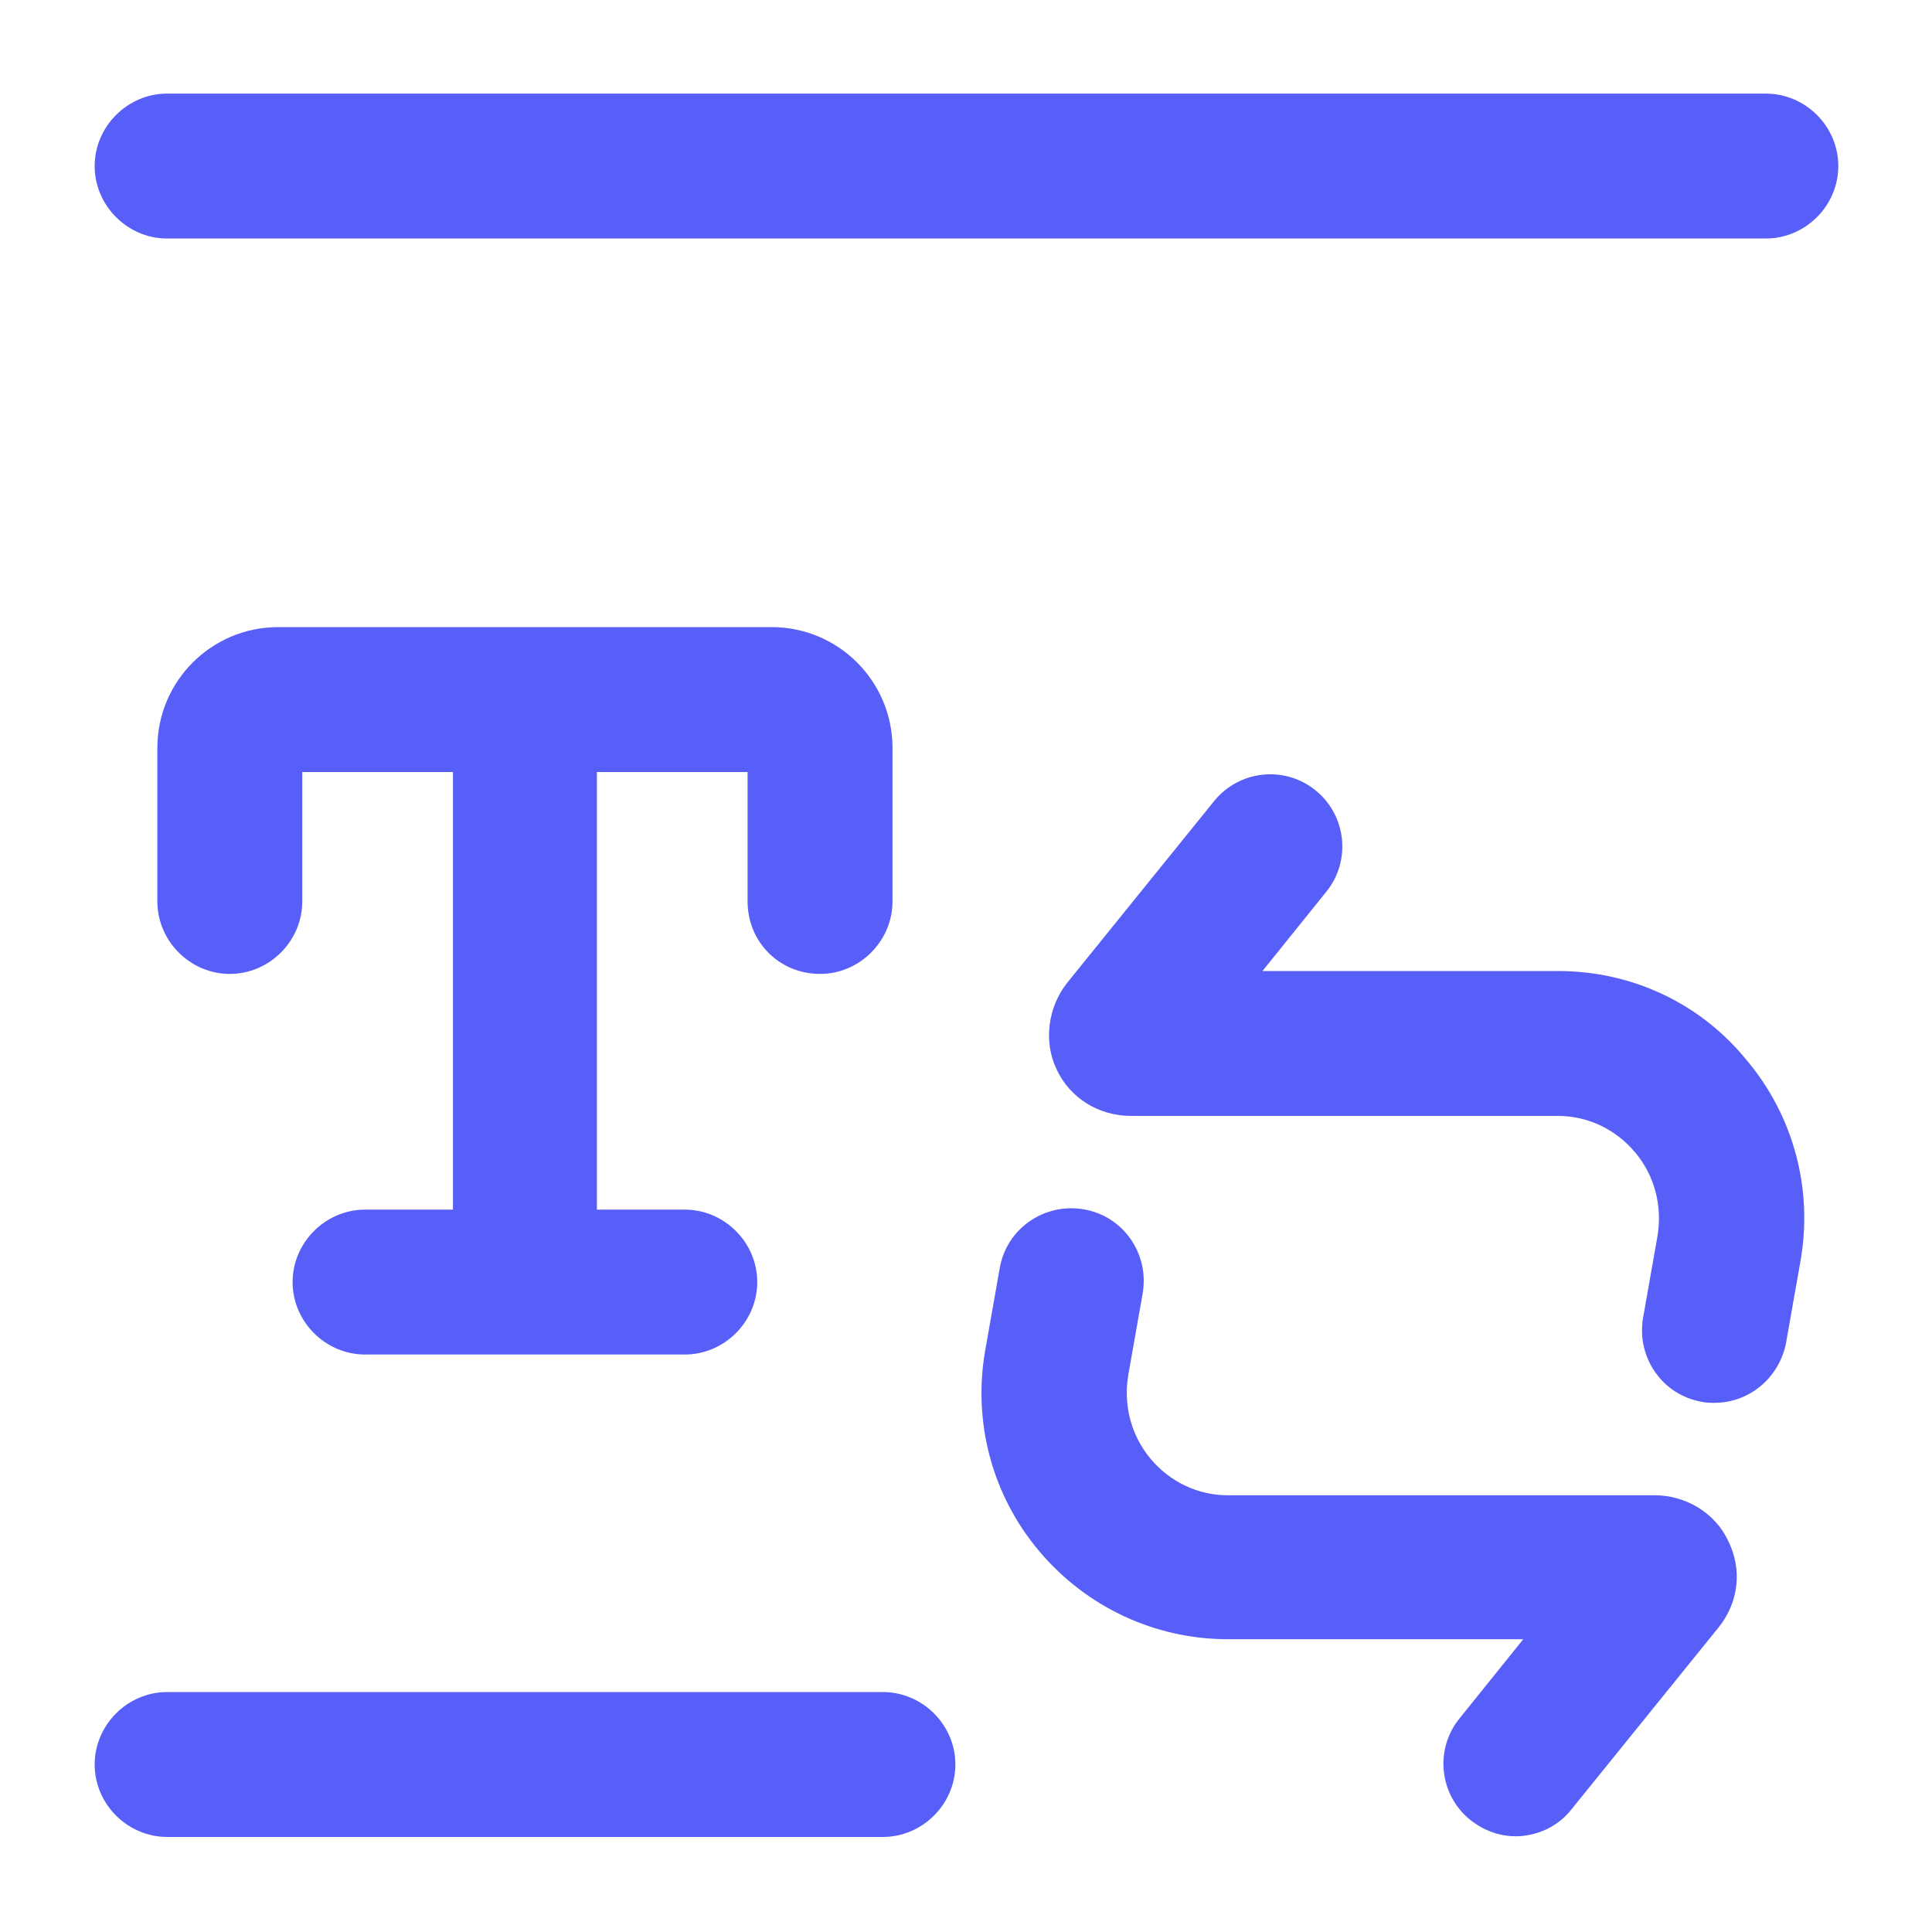
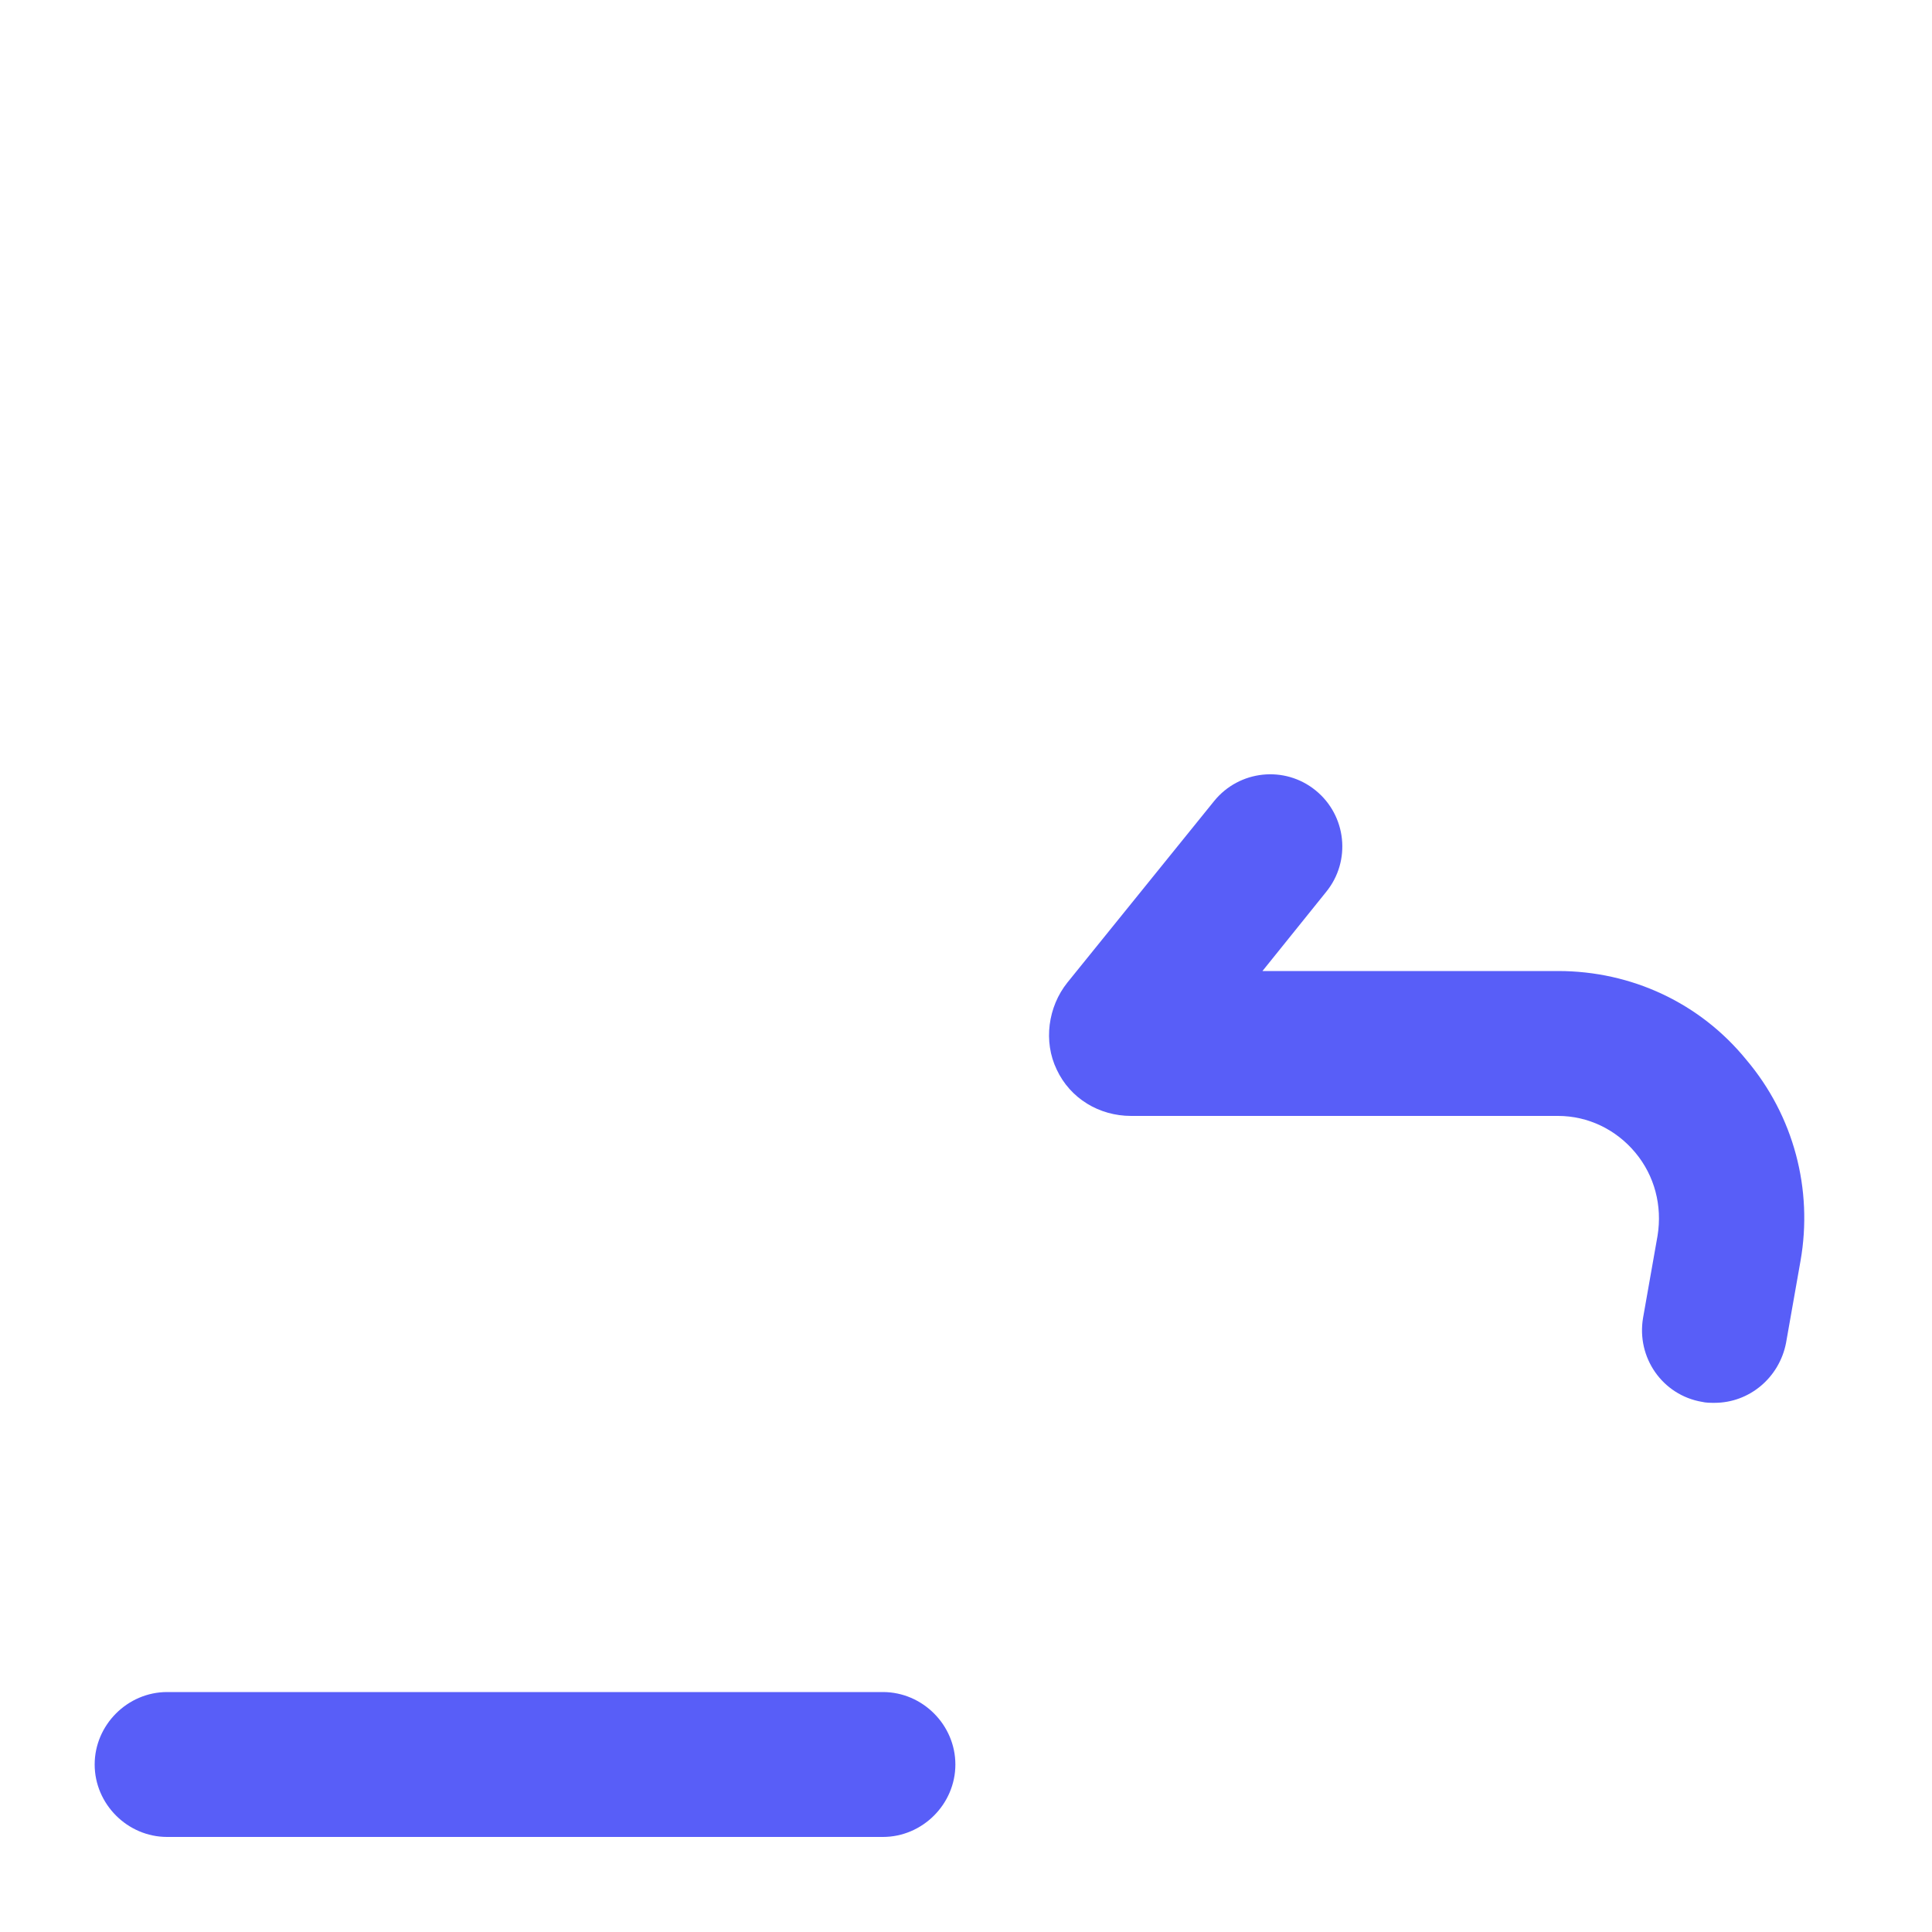
<svg xmlns="http://www.w3.org/2000/svg" width="20" height="20" viewBox="0 0 20 20" fill="none">
  <path d="M16.129 10.052H13.069L13.729 9.232C13.989 8.912 13.939 8.442 13.619 8.182C13.299 7.922 12.829 7.972 12.569 8.292L11.049 10.172C10.849 10.422 10.799 10.782 10.939 11.072C11.079 11.372 11.379 11.552 11.709 11.552H16.129C16.439 11.552 16.729 11.692 16.929 11.932C17.129 12.172 17.209 12.482 17.159 12.792L17.009 13.642C16.939 14.052 17.209 14.442 17.619 14.512C17.659 14.522 17.709 14.522 17.749 14.522C18.109 14.522 18.419 14.262 18.489 13.902L18.639 13.052C18.769 12.312 18.569 11.552 18.079 10.972C17.599 10.382 16.889 10.052 16.129 10.052Z" fill="#585EF8" />
-   <path d="M17.129 15.479H12.709C12.399 15.479 12.109 15.339 11.909 15.099C11.709 14.859 11.629 14.549 11.679 14.239L11.829 13.389C11.899 12.979 11.629 12.589 11.219 12.519C10.809 12.449 10.419 12.719 10.349 13.129L10.199 13.979C10.069 14.719 10.269 15.479 10.759 16.059C11.249 16.639 11.959 16.969 12.709 16.969H15.769L15.109 17.789C14.849 18.109 14.899 18.579 15.219 18.839C15.359 18.949 15.519 19.009 15.689 19.009C15.909 19.009 16.129 18.909 16.269 18.729L17.789 16.849C17.999 16.589 18.039 16.249 17.889 15.949C17.759 15.669 17.459 15.479 17.129 15.479Z" fill="#585EF8" />
-   <path d="M18.28 0.969H1.73C1.32 0.969 0.98 1.309 0.98 1.719C0.98 2.129 1.32 2.469 1.73 2.469H18.28C18.691 2.469 19.03 2.129 19.03 1.719C19.03 1.309 18.691 0.969 18.28 0.969Z" fill="#585EF8" />
  <path d="M9.14 17.516H1.73C1.32 17.516 0.98 17.856 0.98 18.266C0.98 18.676 1.32 19.016 1.73 19.016H9.14C9.55 19.016 9.89 18.676 9.89 18.266C9.89 17.856 9.55 17.516 9.14 17.516Z" fill="#585EF8" />
-   <path d="M8.489 10.082C8.899 10.082 9.239 9.742 9.239 9.332V7.742C9.239 7.052 8.679 6.492 7.989 6.492H2.879C2.189 6.492 1.629 7.052 1.629 7.742V9.332C1.629 9.742 1.969 10.082 2.379 10.082C2.789 10.082 3.129 9.742 3.129 9.332V7.992H4.689V12.522H3.779C3.369 12.522 3.029 12.862 3.029 13.272C3.029 13.682 3.369 14.022 3.779 14.022H7.089C7.499 14.022 7.839 13.682 7.839 13.272C7.839 12.862 7.499 12.522 7.089 12.522H6.179V7.992H7.739V9.332C7.739 9.752 8.069 10.082 8.489 10.082Z" fill="#585EF8" />
</svg>